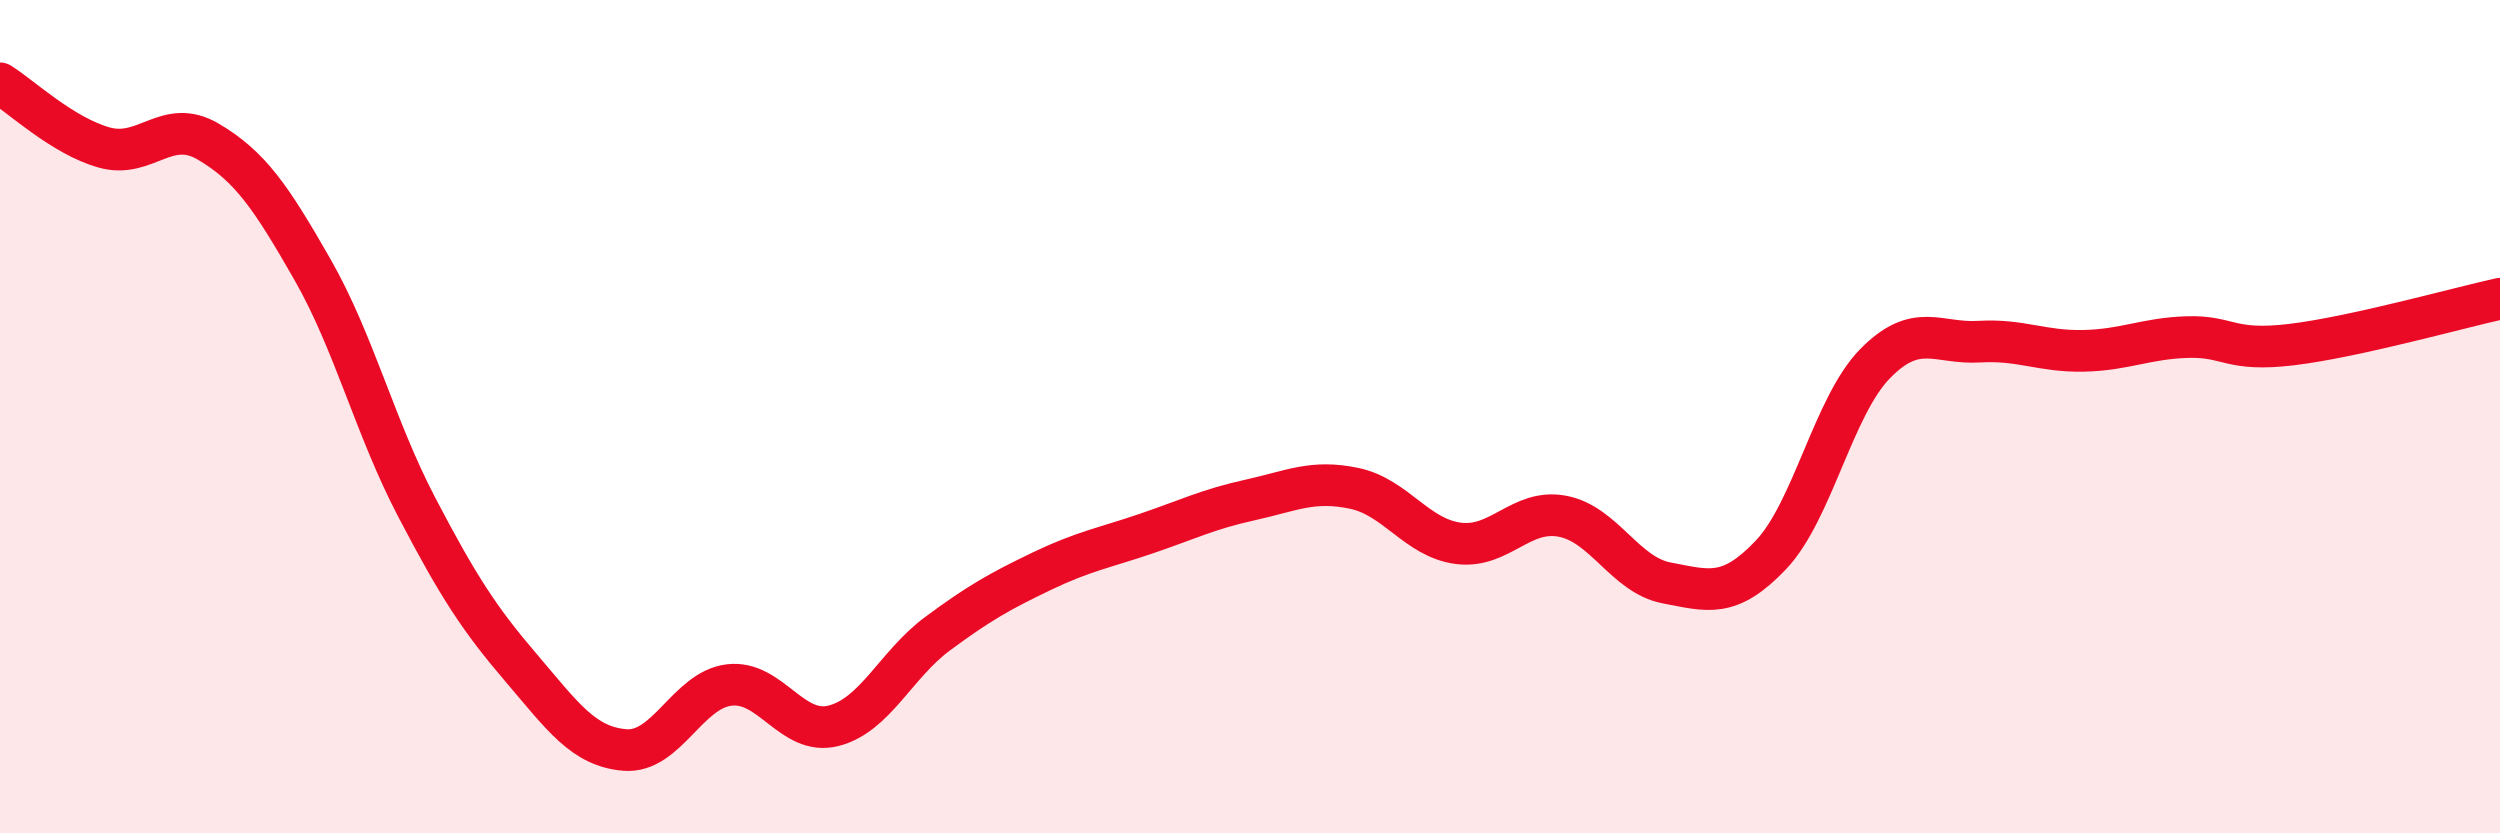
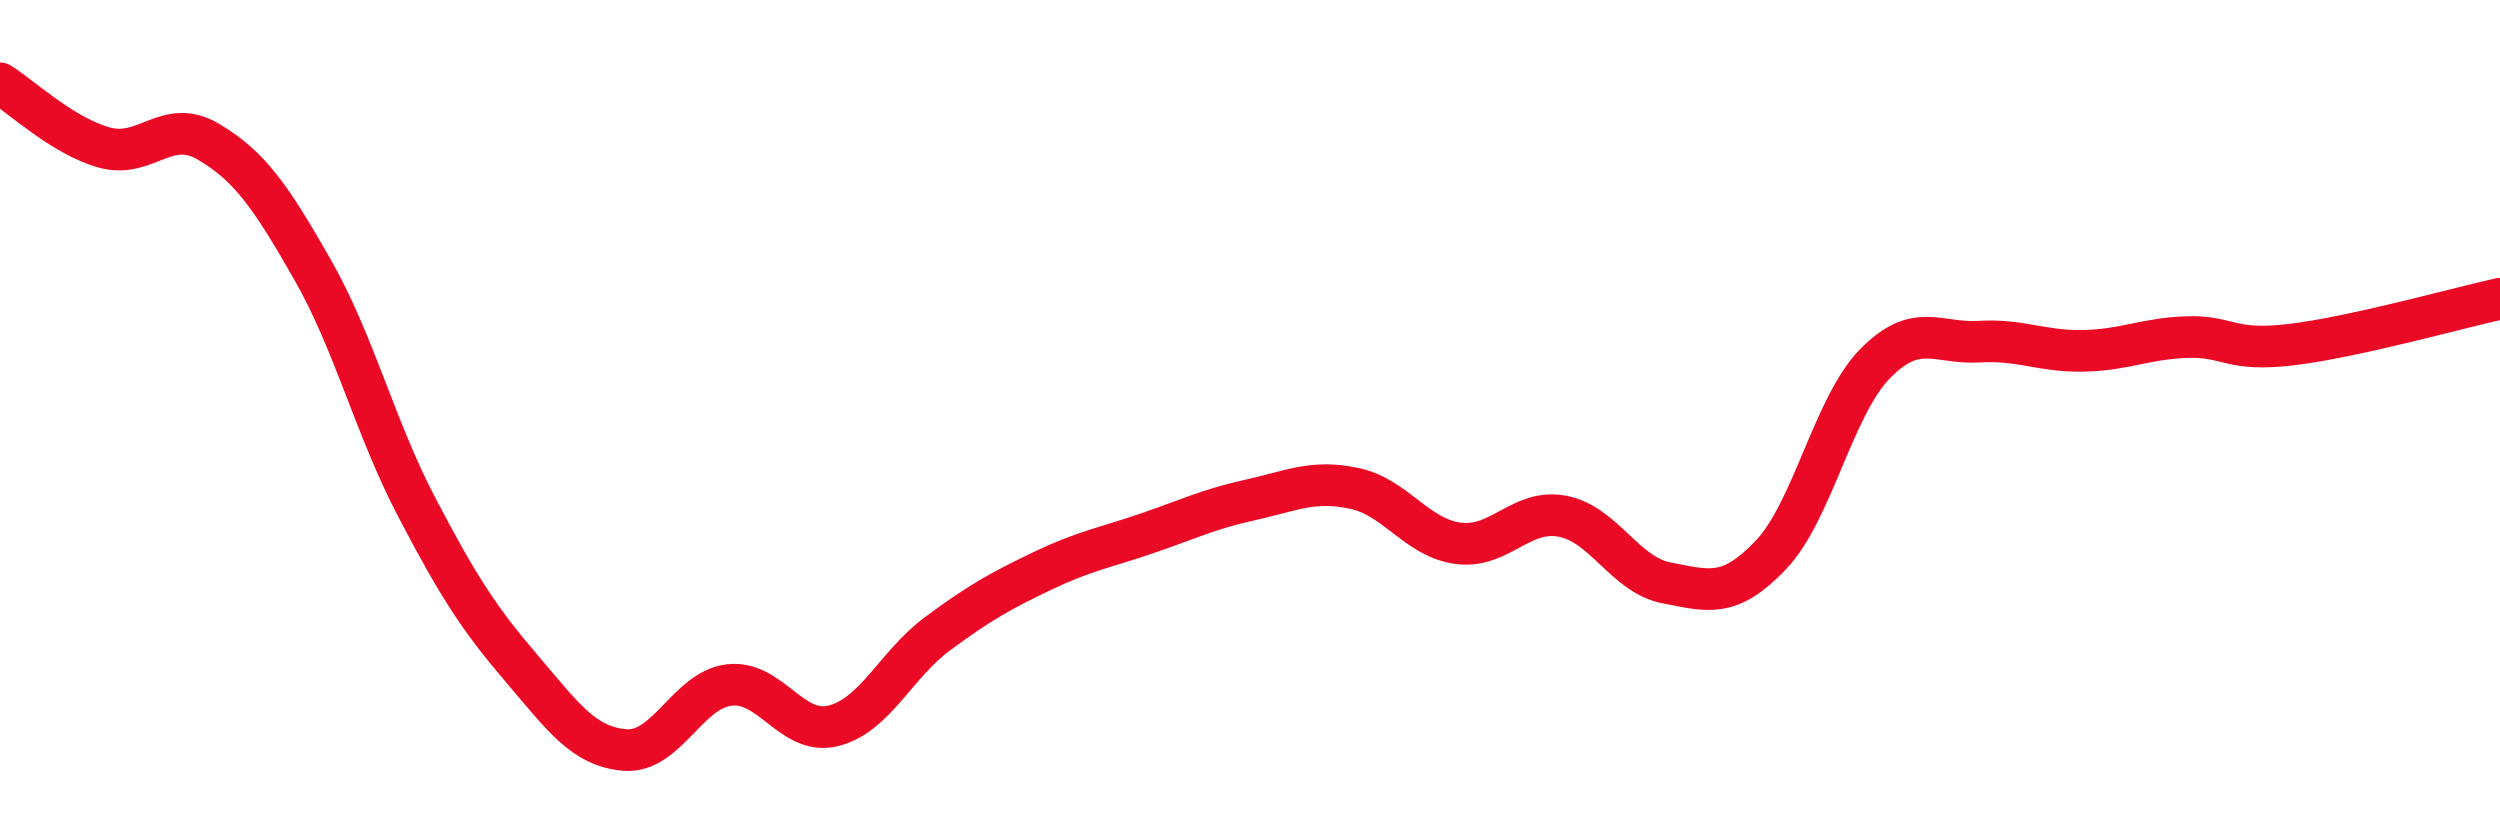
<svg xmlns="http://www.w3.org/2000/svg" width="60" height="20" viewBox="0 0 60 20">
-   <path d="M 0,2 C 0.5,2.31 1.5,3.26 2.5,3.54 C 3.5,3.82 4,2.81 5,3.4 C 6,3.99 6.5,4.72 7.5,6.47 C 8.5,8.22 9,10.26 10,12.17 C 11,14.08 11.5,14.85 12.5,16.02 C 13.5,17.19 14,17.92 15,18 C 16,18.08 16.5,16.56 17.5,16.44 C 18.5,16.32 19,17.67 20,17.42 C 21,17.17 21.5,15.95 22.5,15.21 C 23.5,14.47 24,14.19 25,13.71 C 26,13.23 26.5,13.15 27.5,12.81 C 28.5,12.47 29,12.22 30,12 C 31,11.78 31.5,11.51 32.5,11.72 C 33.5,11.93 34,12.91 35,13.04 C 36,13.17 36.5,12.2 37.5,12.39 C 38.5,12.58 39,13.8 40,13.99 C 41,14.18 41.5,14.37 42.5,13.32 C 43.5,12.27 44,9.75 45,8.73 C 46,7.71 46.5,8.26 47.5,8.2 C 48.5,8.14 49,8.44 50,8.42 C 51,8.4 51.5,8.12 52.5,8.09 C 53.5,8.06 53.5,8.45 55,8.27 C 56.5,8.09 59,7.39 60,7.17L60 20L0 20Z" fill="#EB0A25" opacity="0.1" stroke-linecap="round" stroke-linejoin="round" />
  <path d="M 0,2 C 0.5,2.31 1.5,3.26 2.5,3.54 C 3.5,3.82 4,2.81 5,3.4 C 6,3.99 6.5,4.72 7.5,6.47 C 8.5,8.22 9,10.26 10,12.17 C 11,14.08 11.5,14.85 12.5,16.02 C 13.5,17.19 14,17.92 15,18 C 16,18.08 16.5,16.56 17.5,16.44 C 18.5,16.32 19,17.67 20,17.42 C 21,17.17 21.5,15.95 22.5,15.21 C 23.5,14.47 24,14.19 25,13.71 C 26,13.23 26.5,13.15 27.5,12.81 C 28.5,12.47 29,12.22 30,12 C 31,11.78 31.5,11.51 32.5,11.72 C 33.5,11.93 34,12.91 35,13.04 C 36,13.17 36.5,12.2 37.5,12.39 C 38.5,12.58 39,13.8 40,13.99 C 41,14.18 41.5,14.37 42.5,13.32 C 43.5,12.27 44,9.75 45,8.73 C 46,7.71 46.5,8.26 47.5,8.2 C 48.5,8.14 49,8.44 50,8.42 C 51,8.4 51.5,8.12 52.5,8.09 C 53.5,8.06 53.5,8.45 55,8.27 C 56.5,8.09 59,7.39 60,7.17" stroke="#EB0A25" stroke-width="1" fill="none" stroke-linecap="round" stroke-linejoin="round" />
</svg>